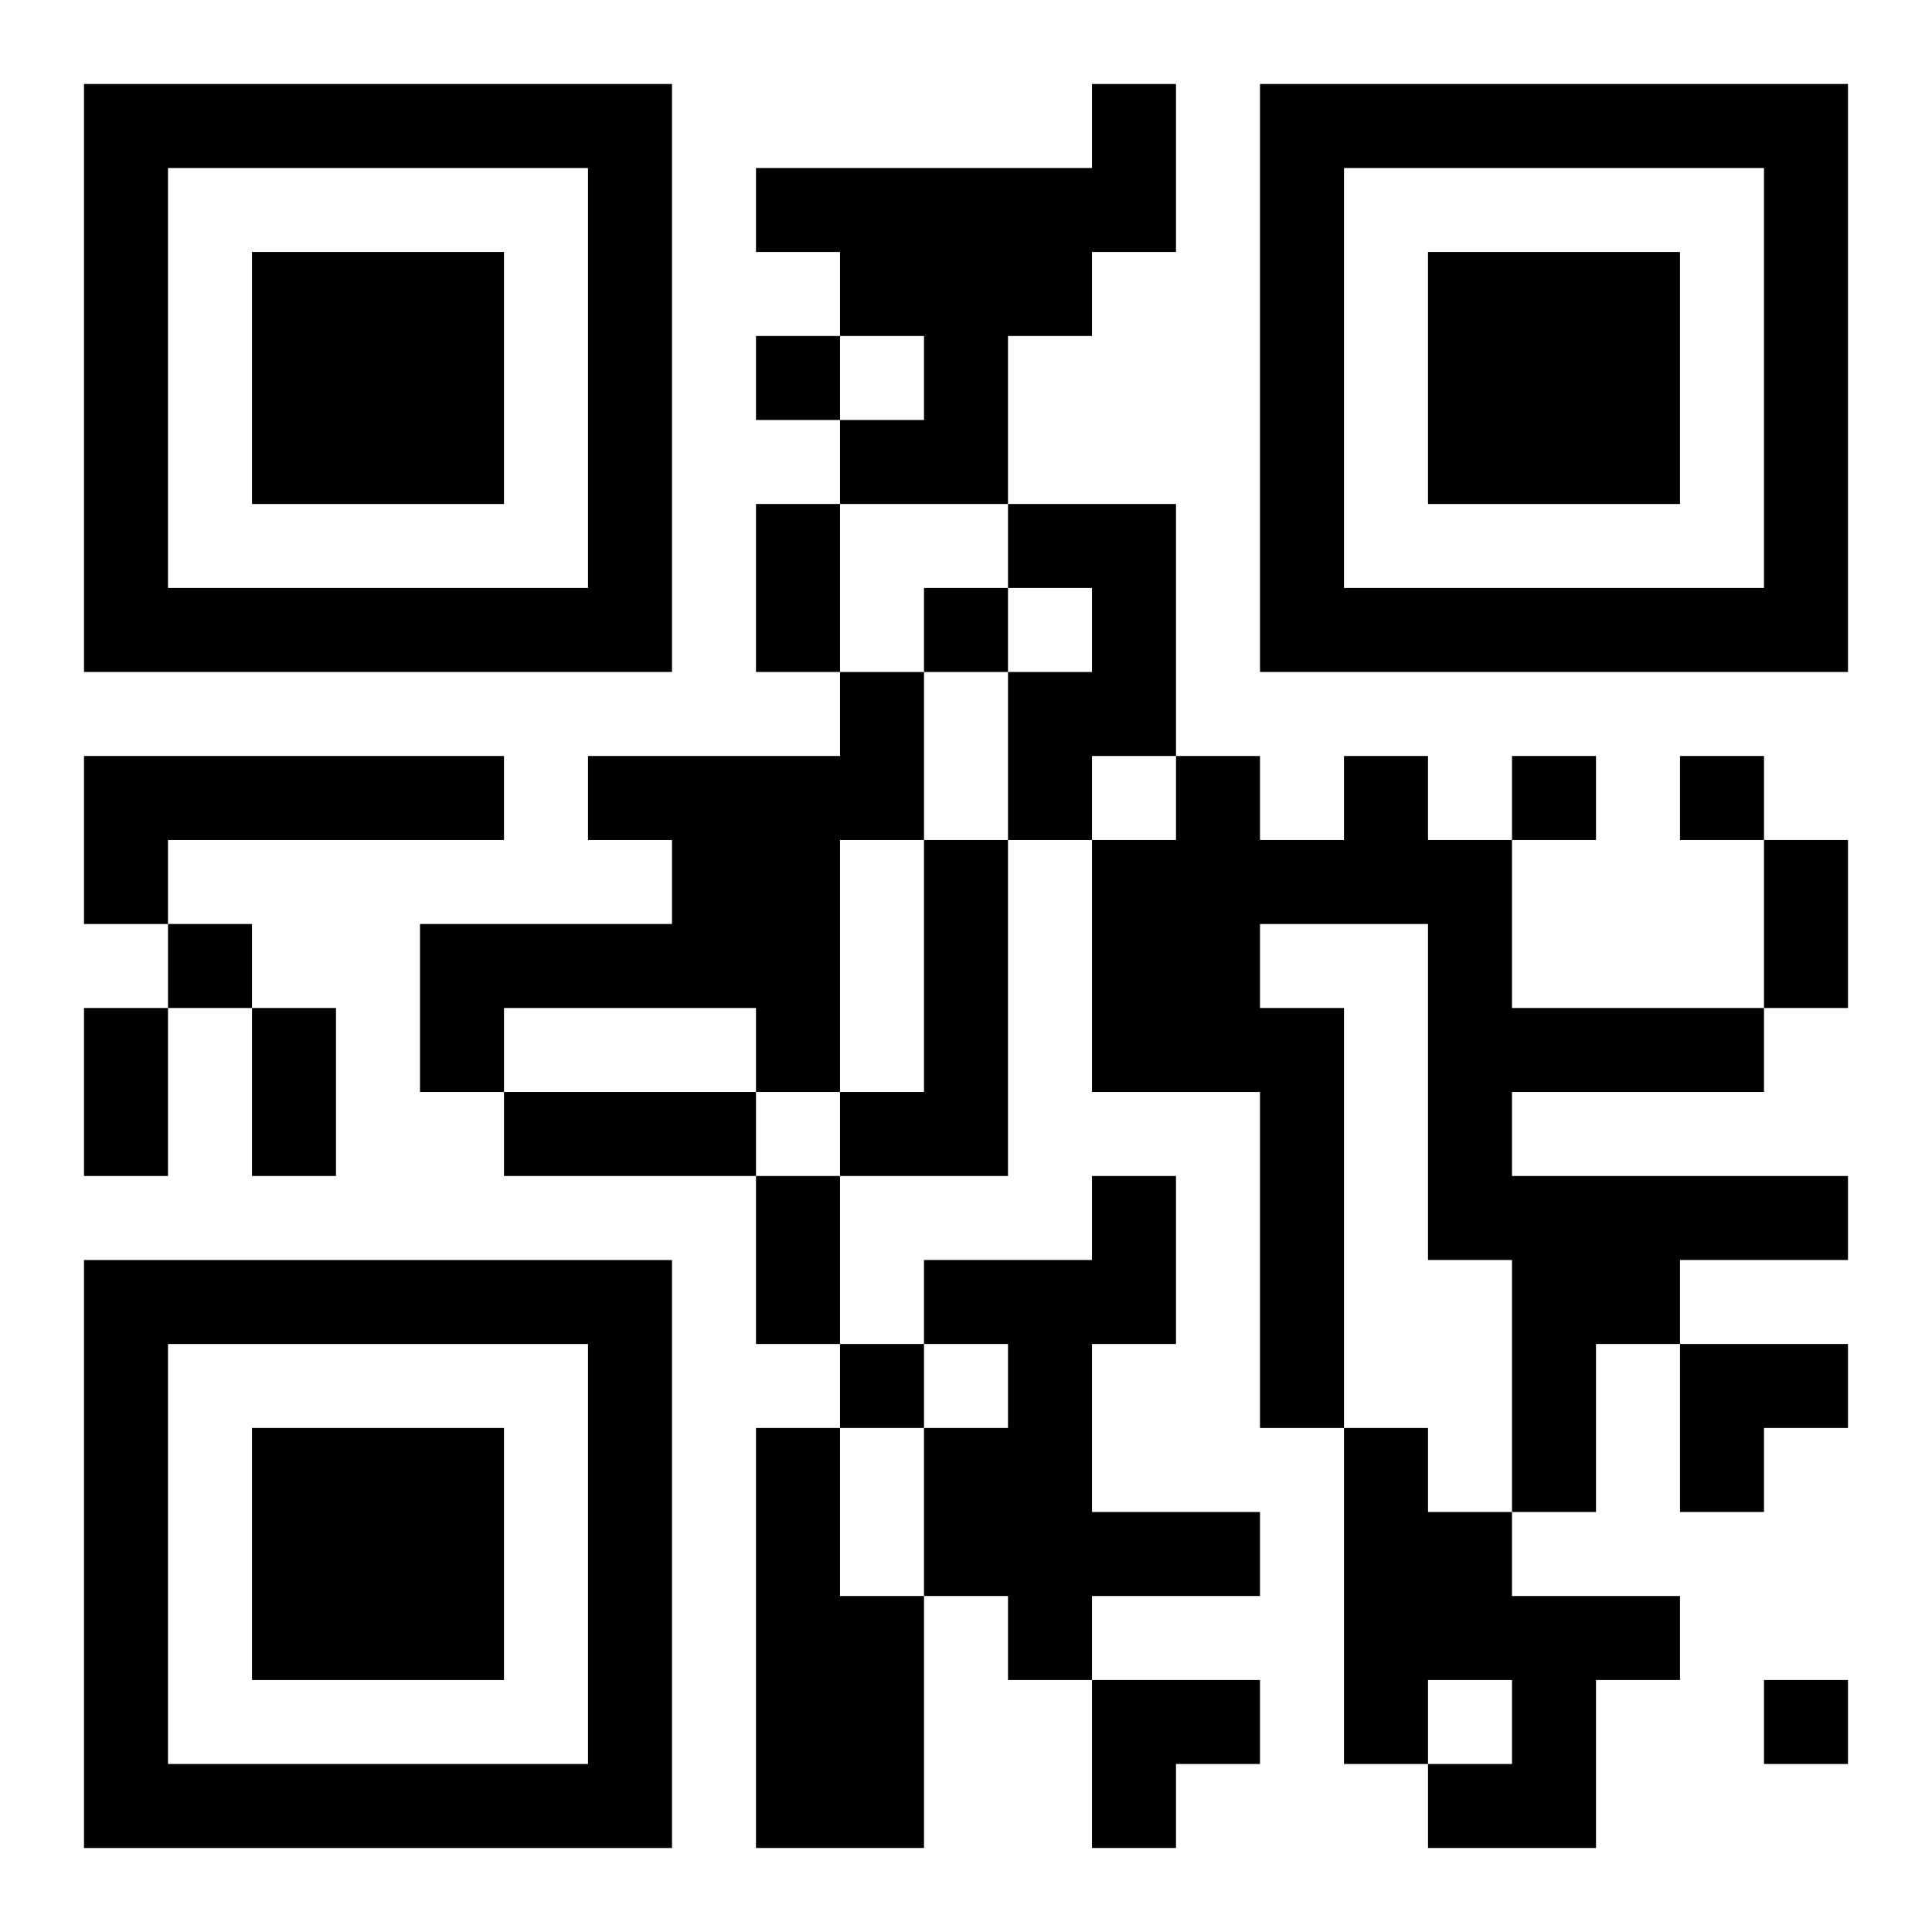
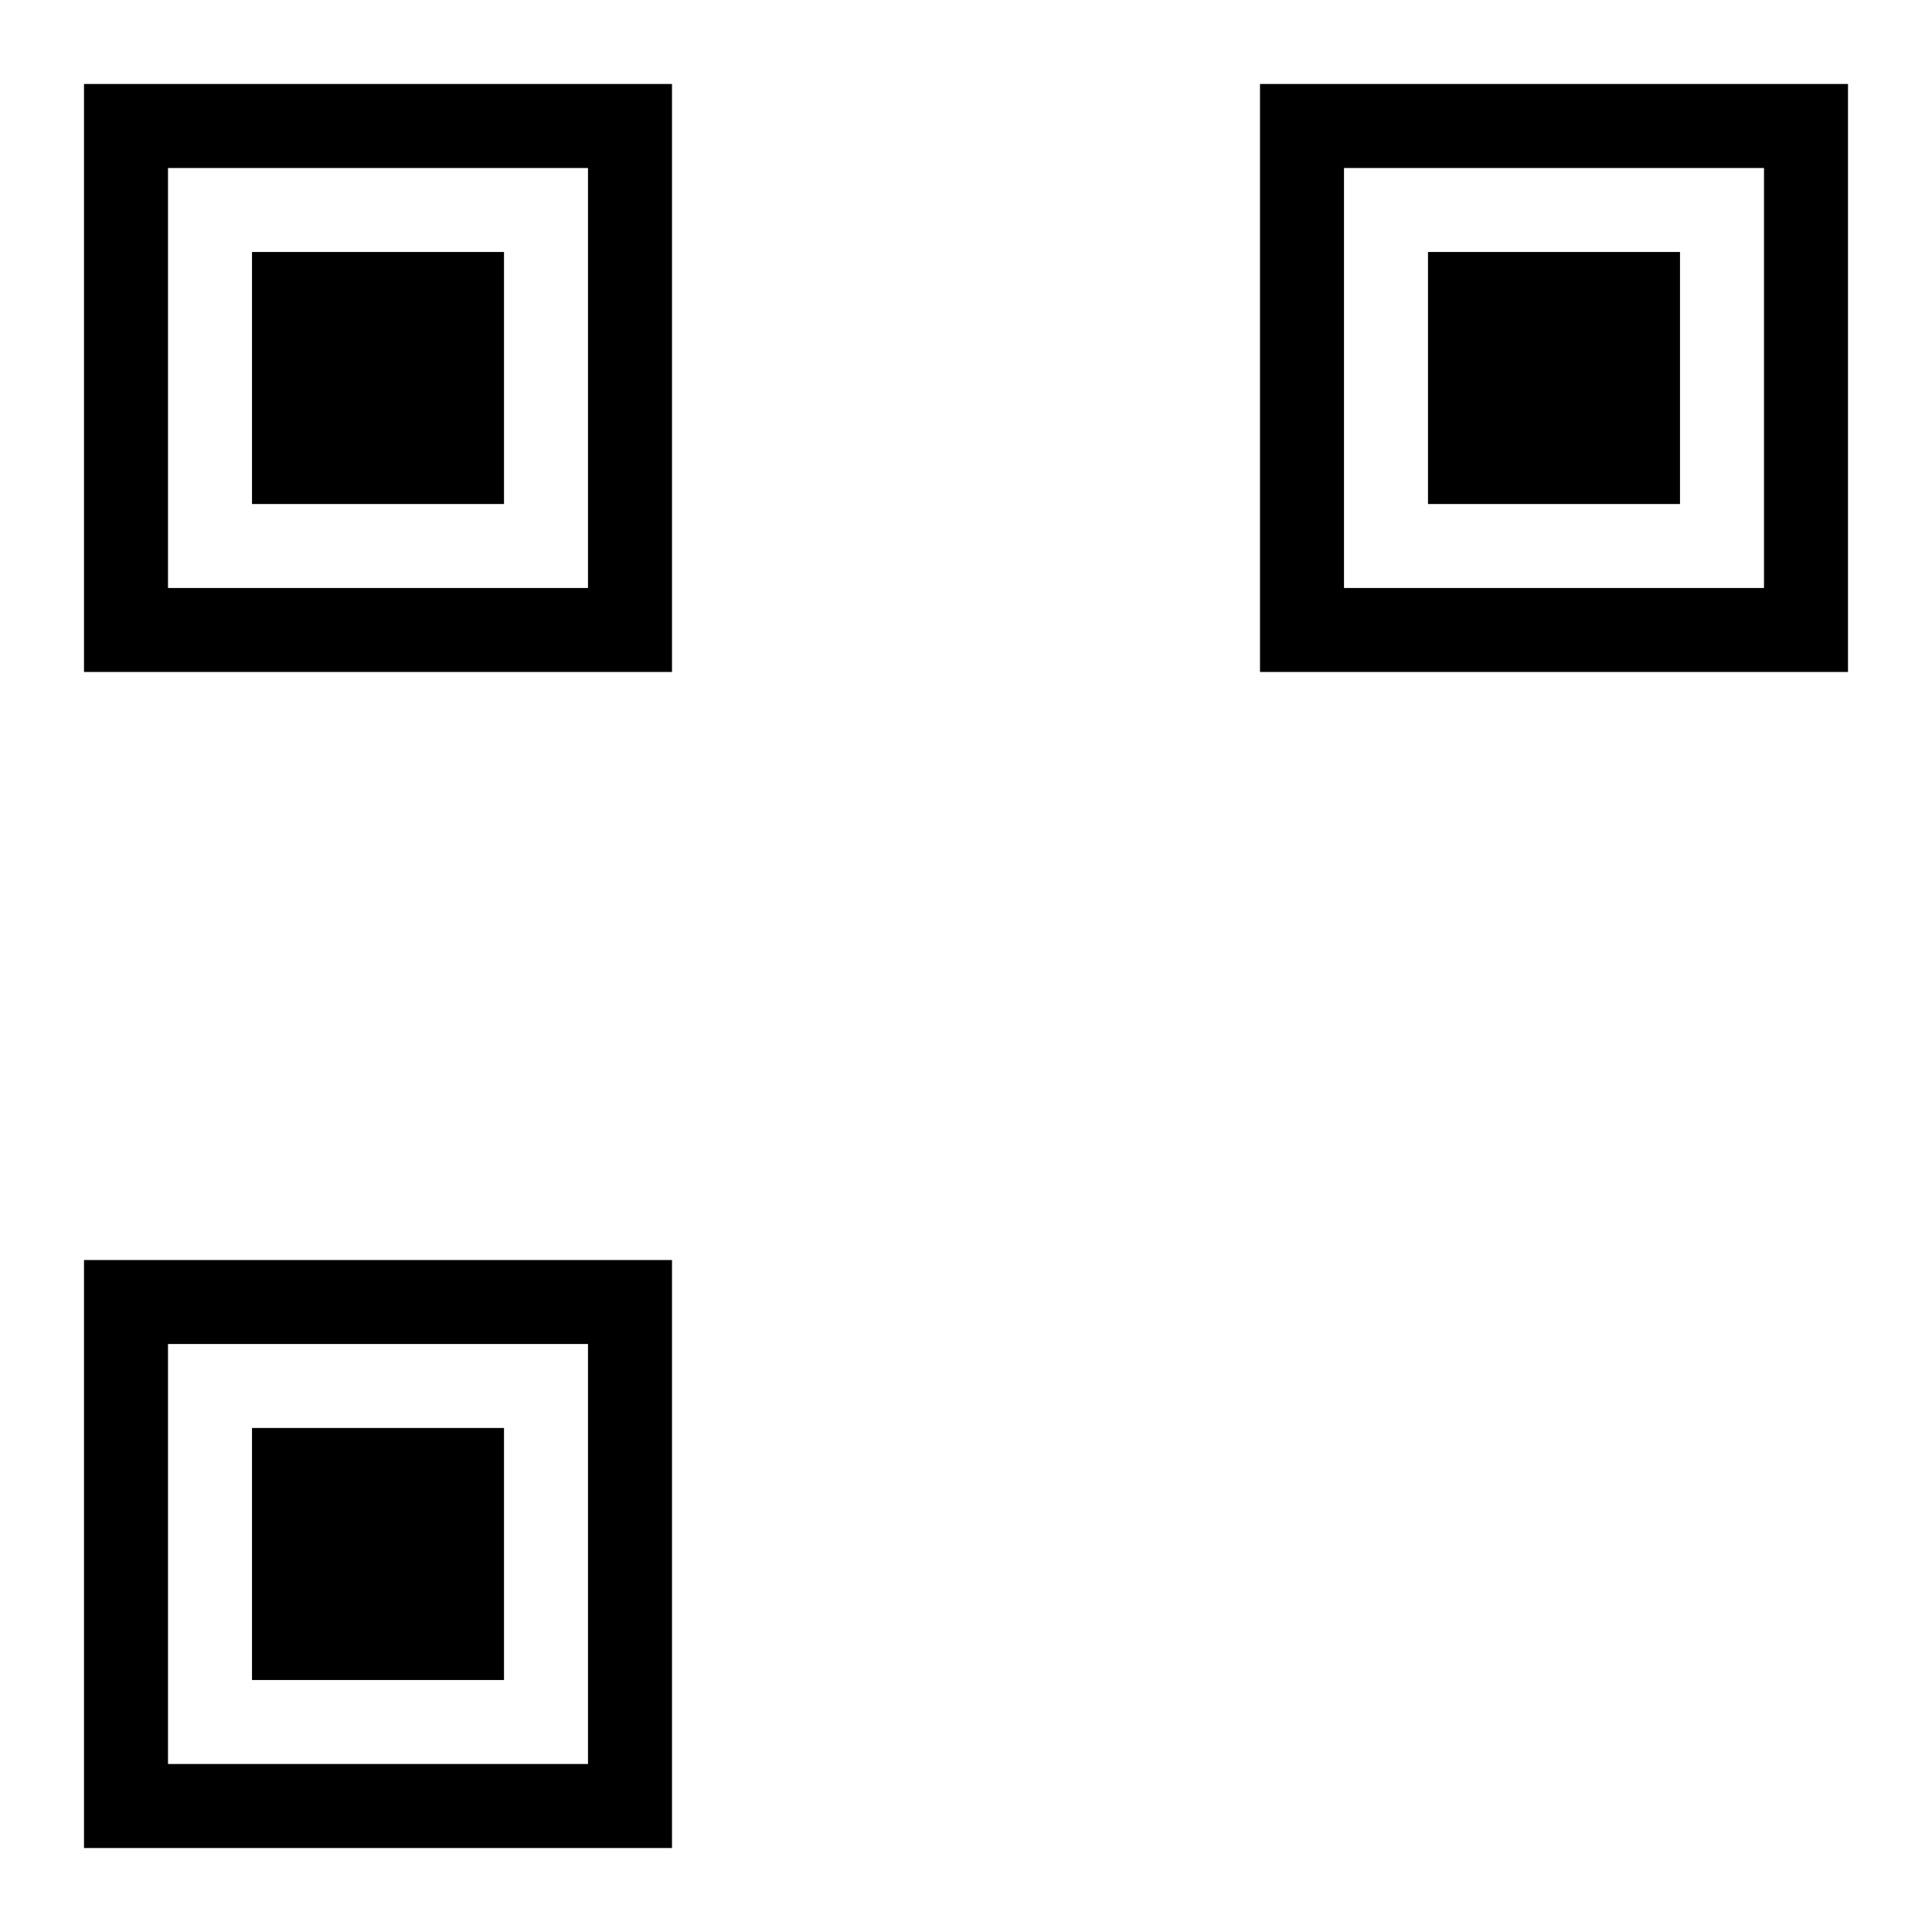
<svg xmlns="http://www.w3.org/2000/svg" xmlns:xlink="http://www.w3.org/1999/xlink" width="250" height="250" baseProfile="full" version="1.1" viewBox="-1 -1 23 23">
  <symbol id="a">
    <path d="m0 7v7h7v-7h-7zm1 1h5v5h-5v-5zm1 1v3h3v-3h-3z" />
  </symbol>
  <use y="-7" xlink:href="#a" />
  <use y="7" xlink:href="#a" />
  <use x="14" y="-7" xlink:href="#a" />
-   <path d="m12 0h1v2h-1v1h-1v2h-2v-1h1v-1h-1v-1h-1v-1h4v-1m-1 5h2v3h-1v1h-1v-2h1v-1h-1v-1m-2 2h1v2h-1v3h-1v-1h-3v1h-1v-2h3v-1h-1v-1h3v-1m-9 1h5v1h-4v1h-1v-2m15 0h1v1h1v2h3v1h-3v1h4v1h-2v1h-1v2h-1v-3h-1v-4h-2v1h1v5h-1v-4h-2v-3h1v-1h1v1h1v-1m-5 1h1v4h-2v-1h1v-3m2 4h1v2h-1v2h2v1h-2v1h-1v-1h-1v-2h1v-1h-1v-1h2v-1m-4 3h1v2h1v3h-2v-5m7 0h1v1h1v1h2v1h-1v2h-2v-1h1v-1h-1v1h-1v-4m-7-13v1h1v-1h-1m2 3v1h1v-1h-1m7 2v1h1v-1h-1m2 0v1h1v-1h-1m-18 2v1h1v-1h-1m8 5v1h1v-1h-1m11 4v1h1v-1h-1m-12-14h1v2h-1v-2m12 4h1v2h-1v-2m-20 2h1v2h-1v-2m2 0h1v2h-1v-2m3 1h3v1h-3v-1m3 1h1v2h-1v-2m11 2h2v1h-1v1h-1zm-7 4h2v1h-1v1h-1z" />
</svg>